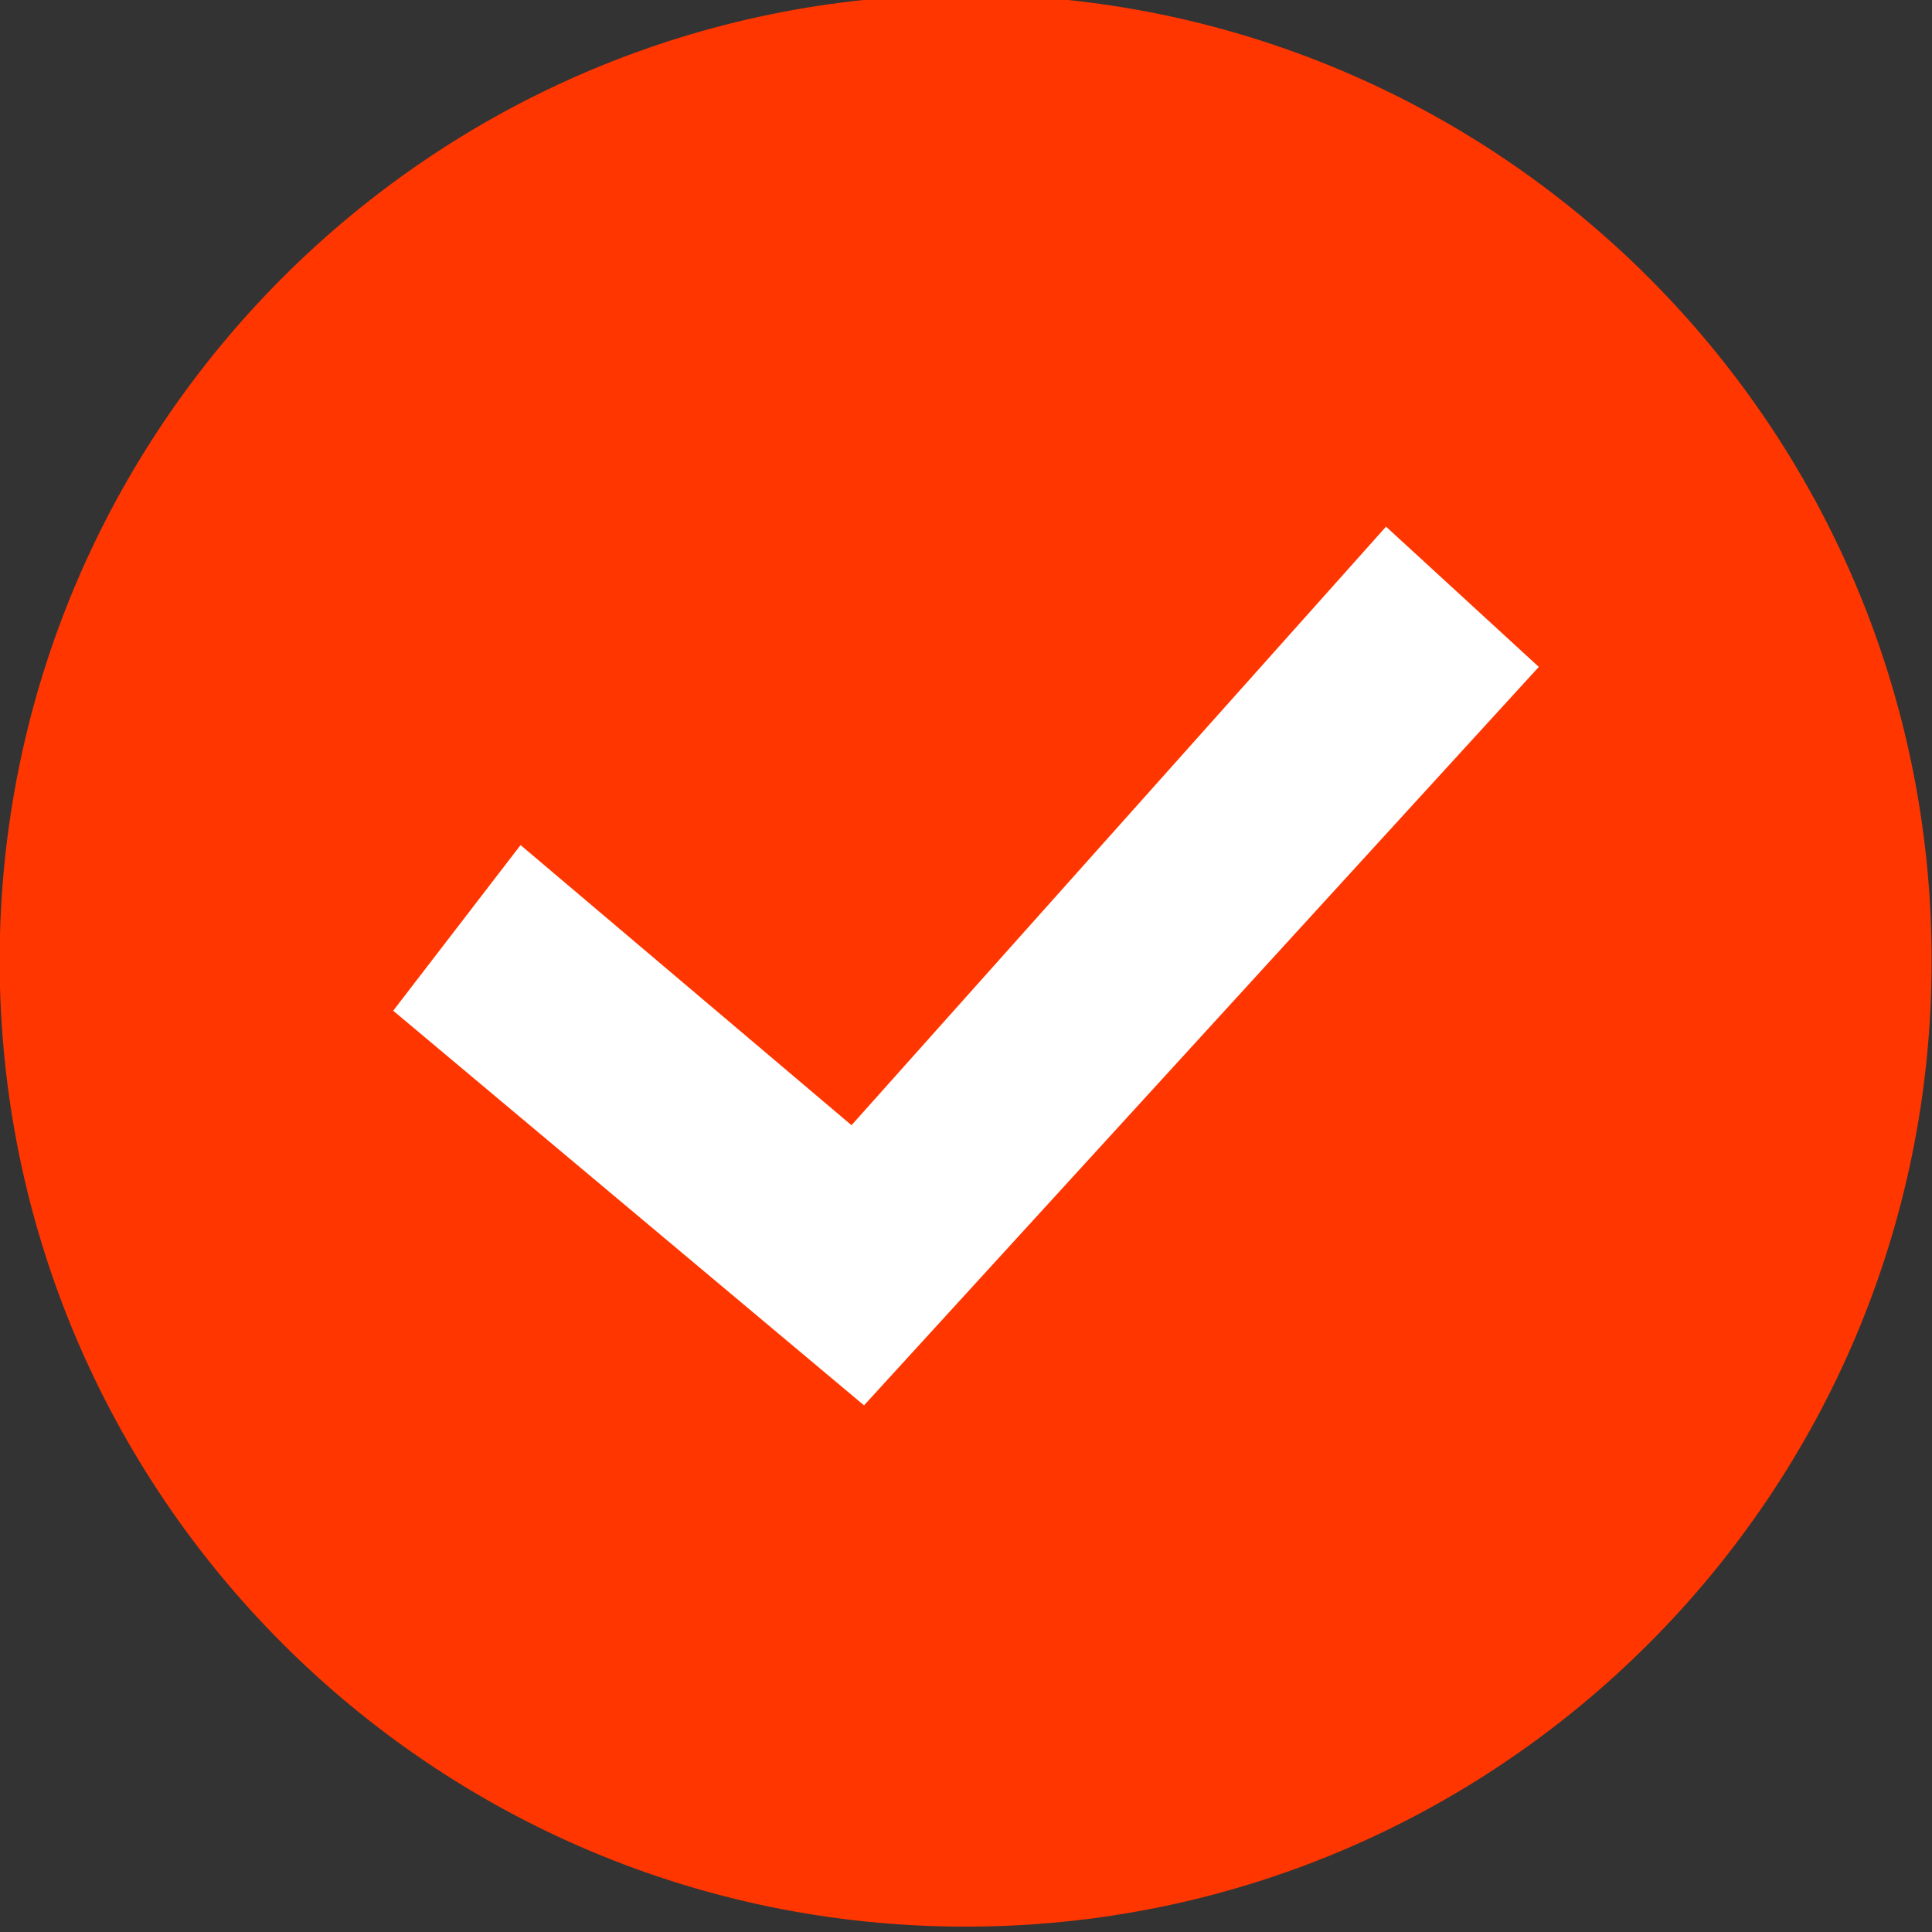
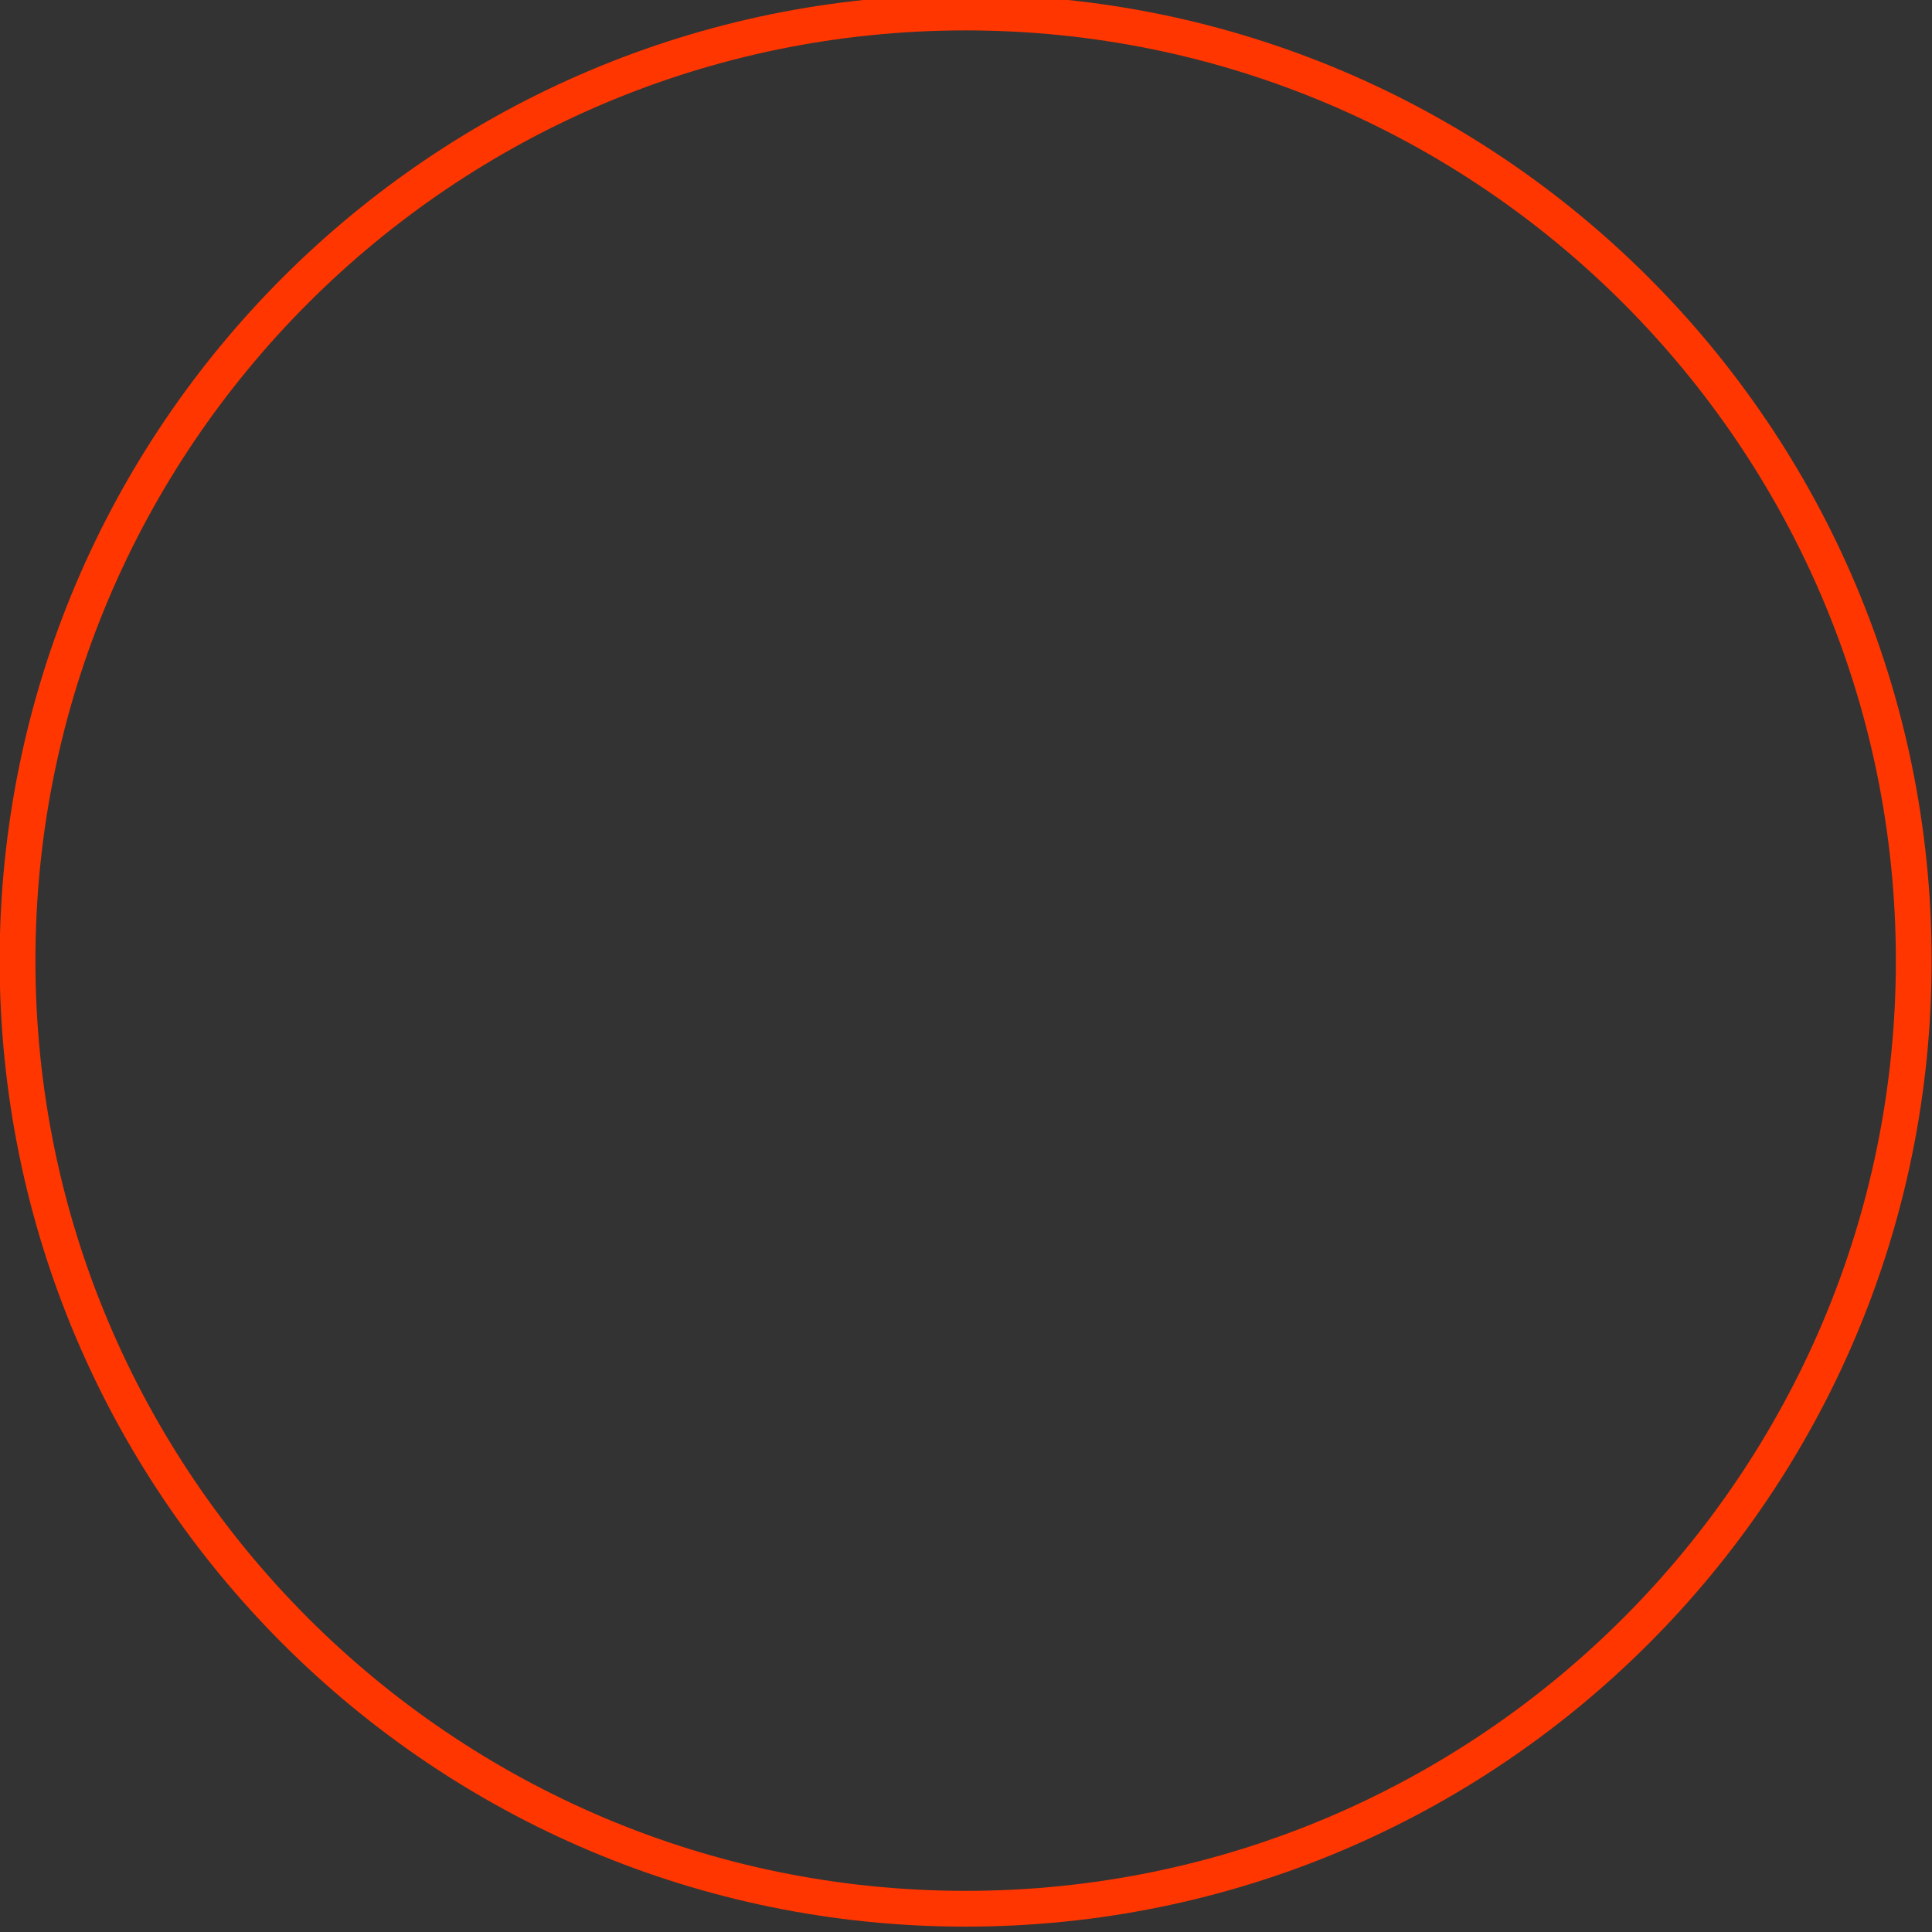
<svg xmlns="http://www.w3.org/2000/svg" version="1.1" id="Ebene_1" x="0px" y="0px" viewBox="0 0 54 54" style="enable-background:new 0 0 54 54;" xml:space="preserve">
  <rect x="0" y="0" width="54" height="54" fill="#333333" stroke="none" />
  <style type="text/css">
	.st0{fill:#FF3600;}
	.st1{fill:#FFFFFF;}
</style>
  <g>
-     <path class="st0" d="M26.99,53.35c-14.61,0-26.5-11.89-26.5-26.5c0-14.61,11.89-26.5,26.5-26.5c14.61,0,26.5,11.89,26.5,26.5   C53.49,41.46,41.6,53.35,26.99,53.35z" />
    <path class="st0" d="M26.99,0.85c14.34,0,26,11.66,26,26s-11.66,26-26,26s-26-11.66-26-26S12.65,0.85,26.99,0.85 M26.99-0.15   c-14.91,0-27,12.09-27,27s12.09,27,27,27s27-12.09,27-27S41.9-0.15,26.99-0.15L26.99-0.15z" />
  </g>
  <g>
-     <polygon class="st1" points="10.99,28.25 14.55,23.62 23.8,31.45 38.74,14.72 43.01,18.64 24.15,39.28  " />
-   </g>
+     </g>
</svg>